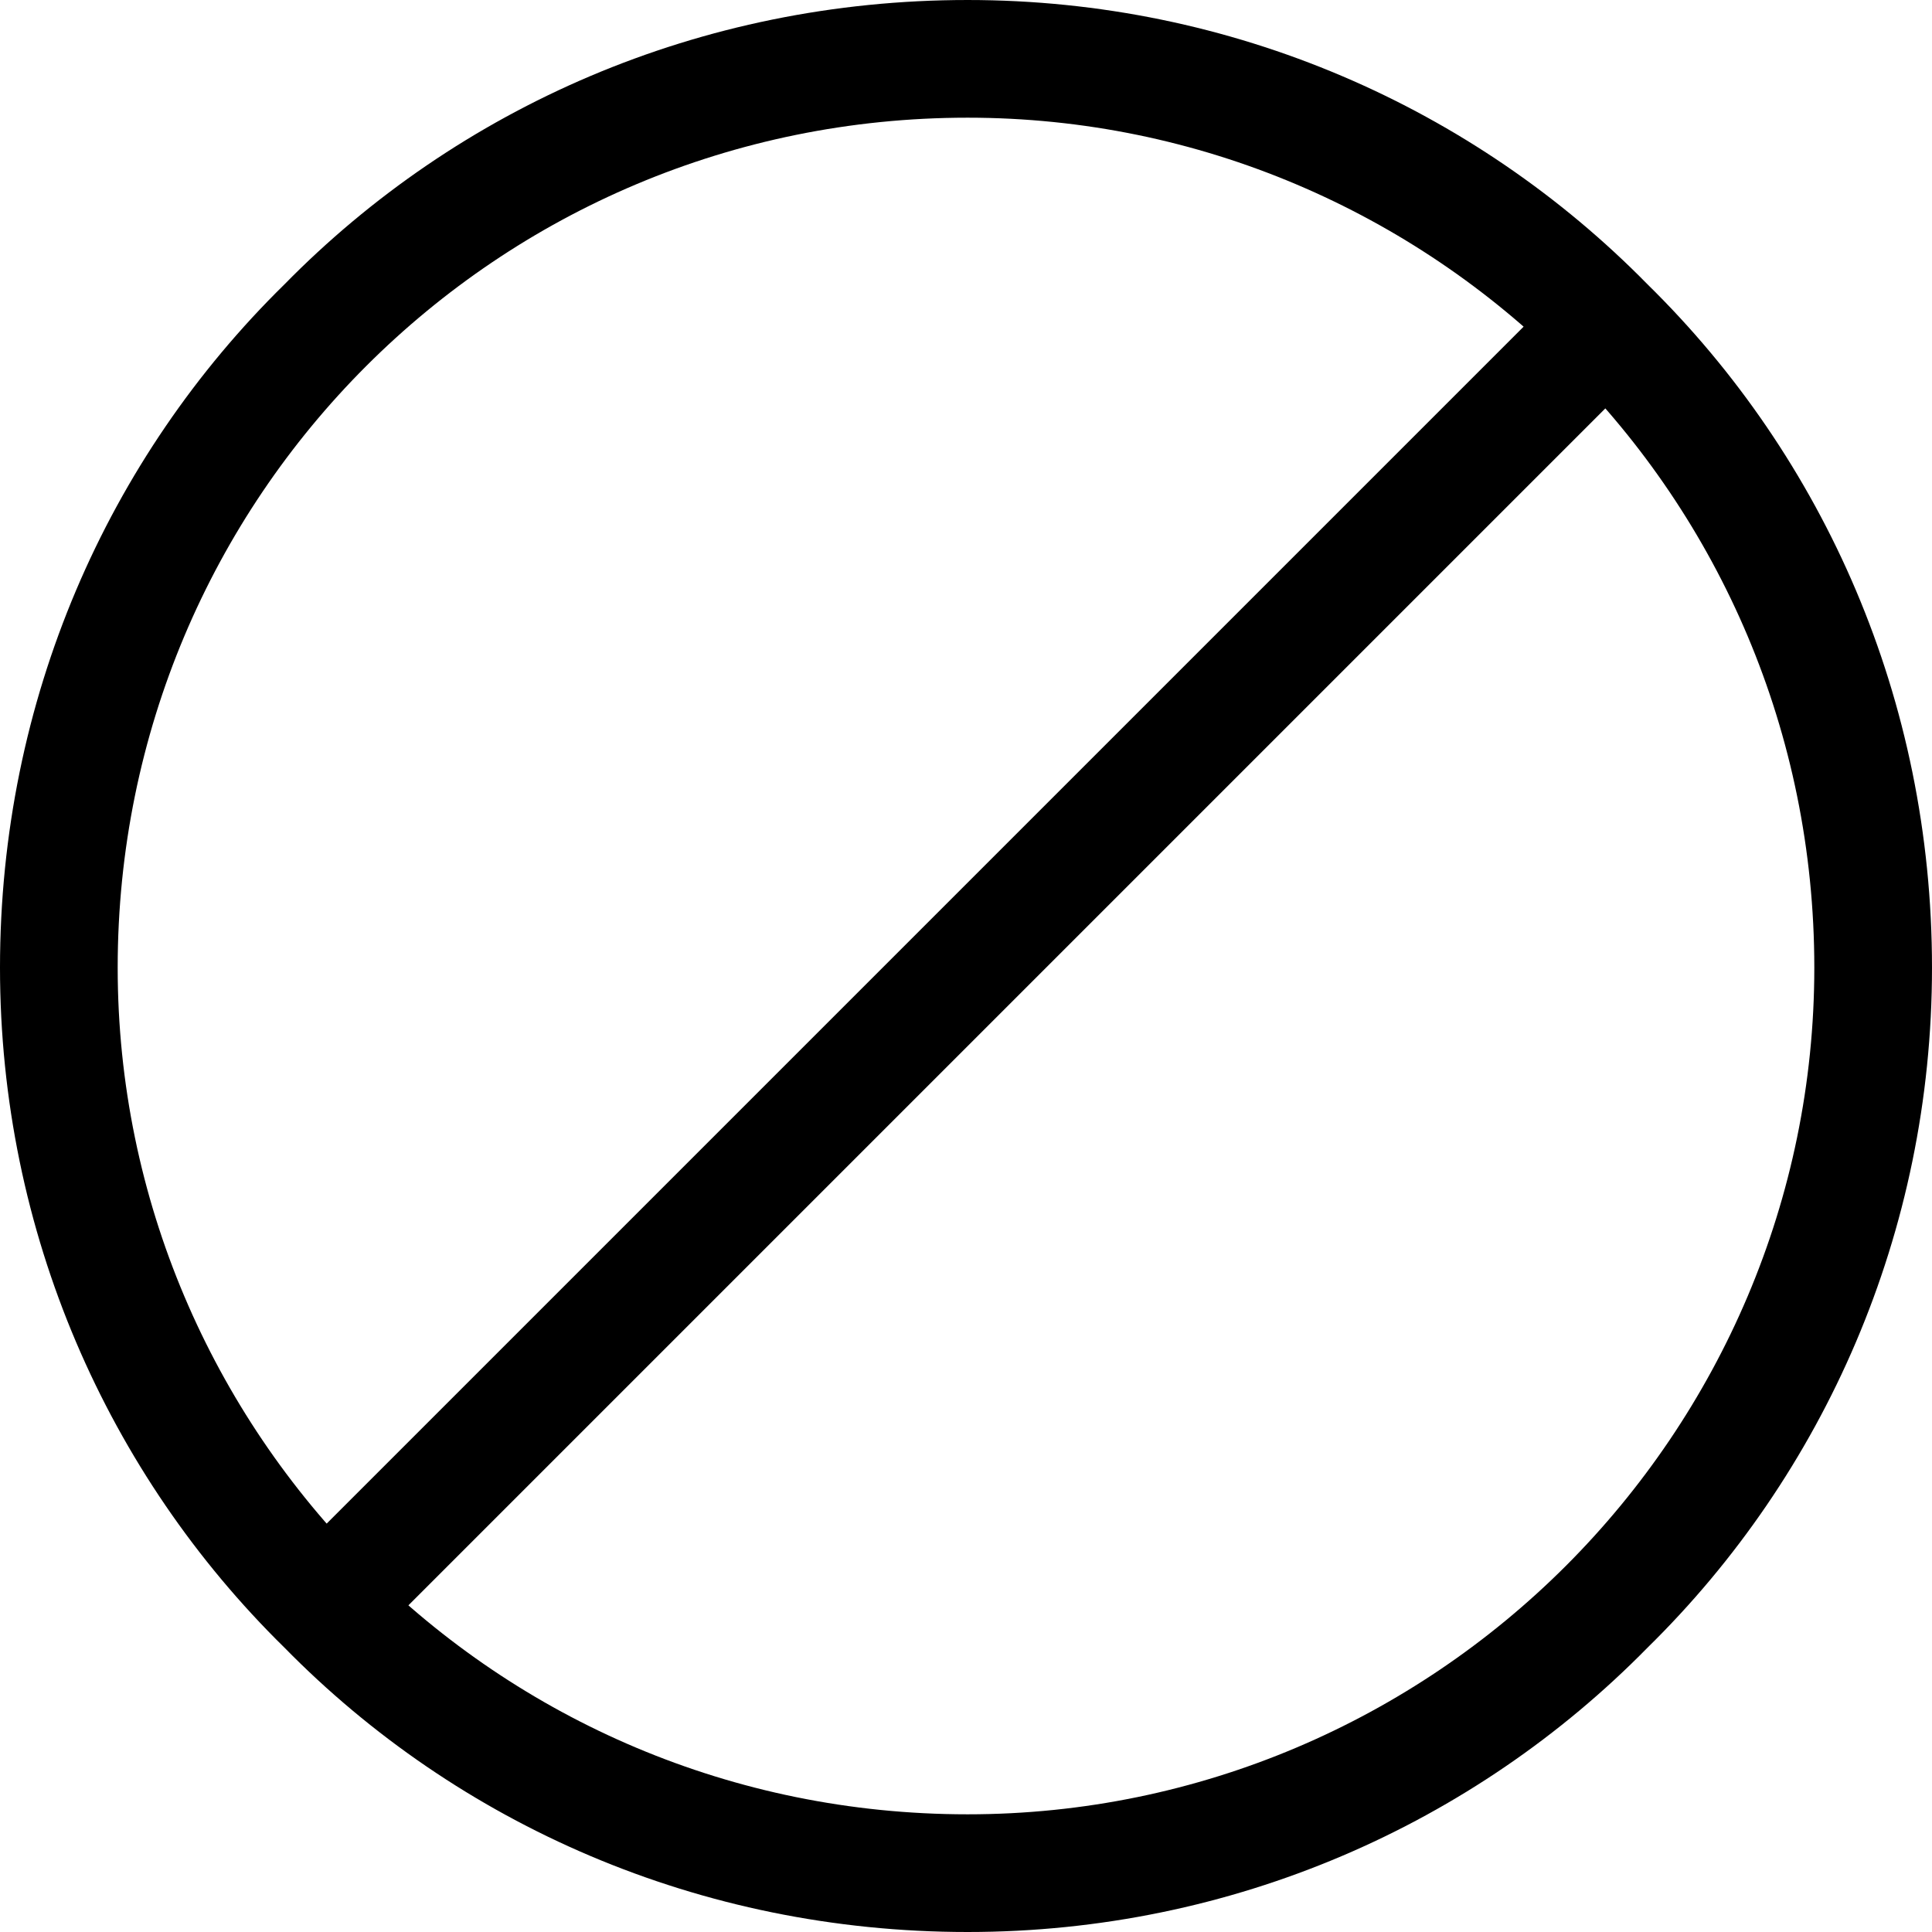
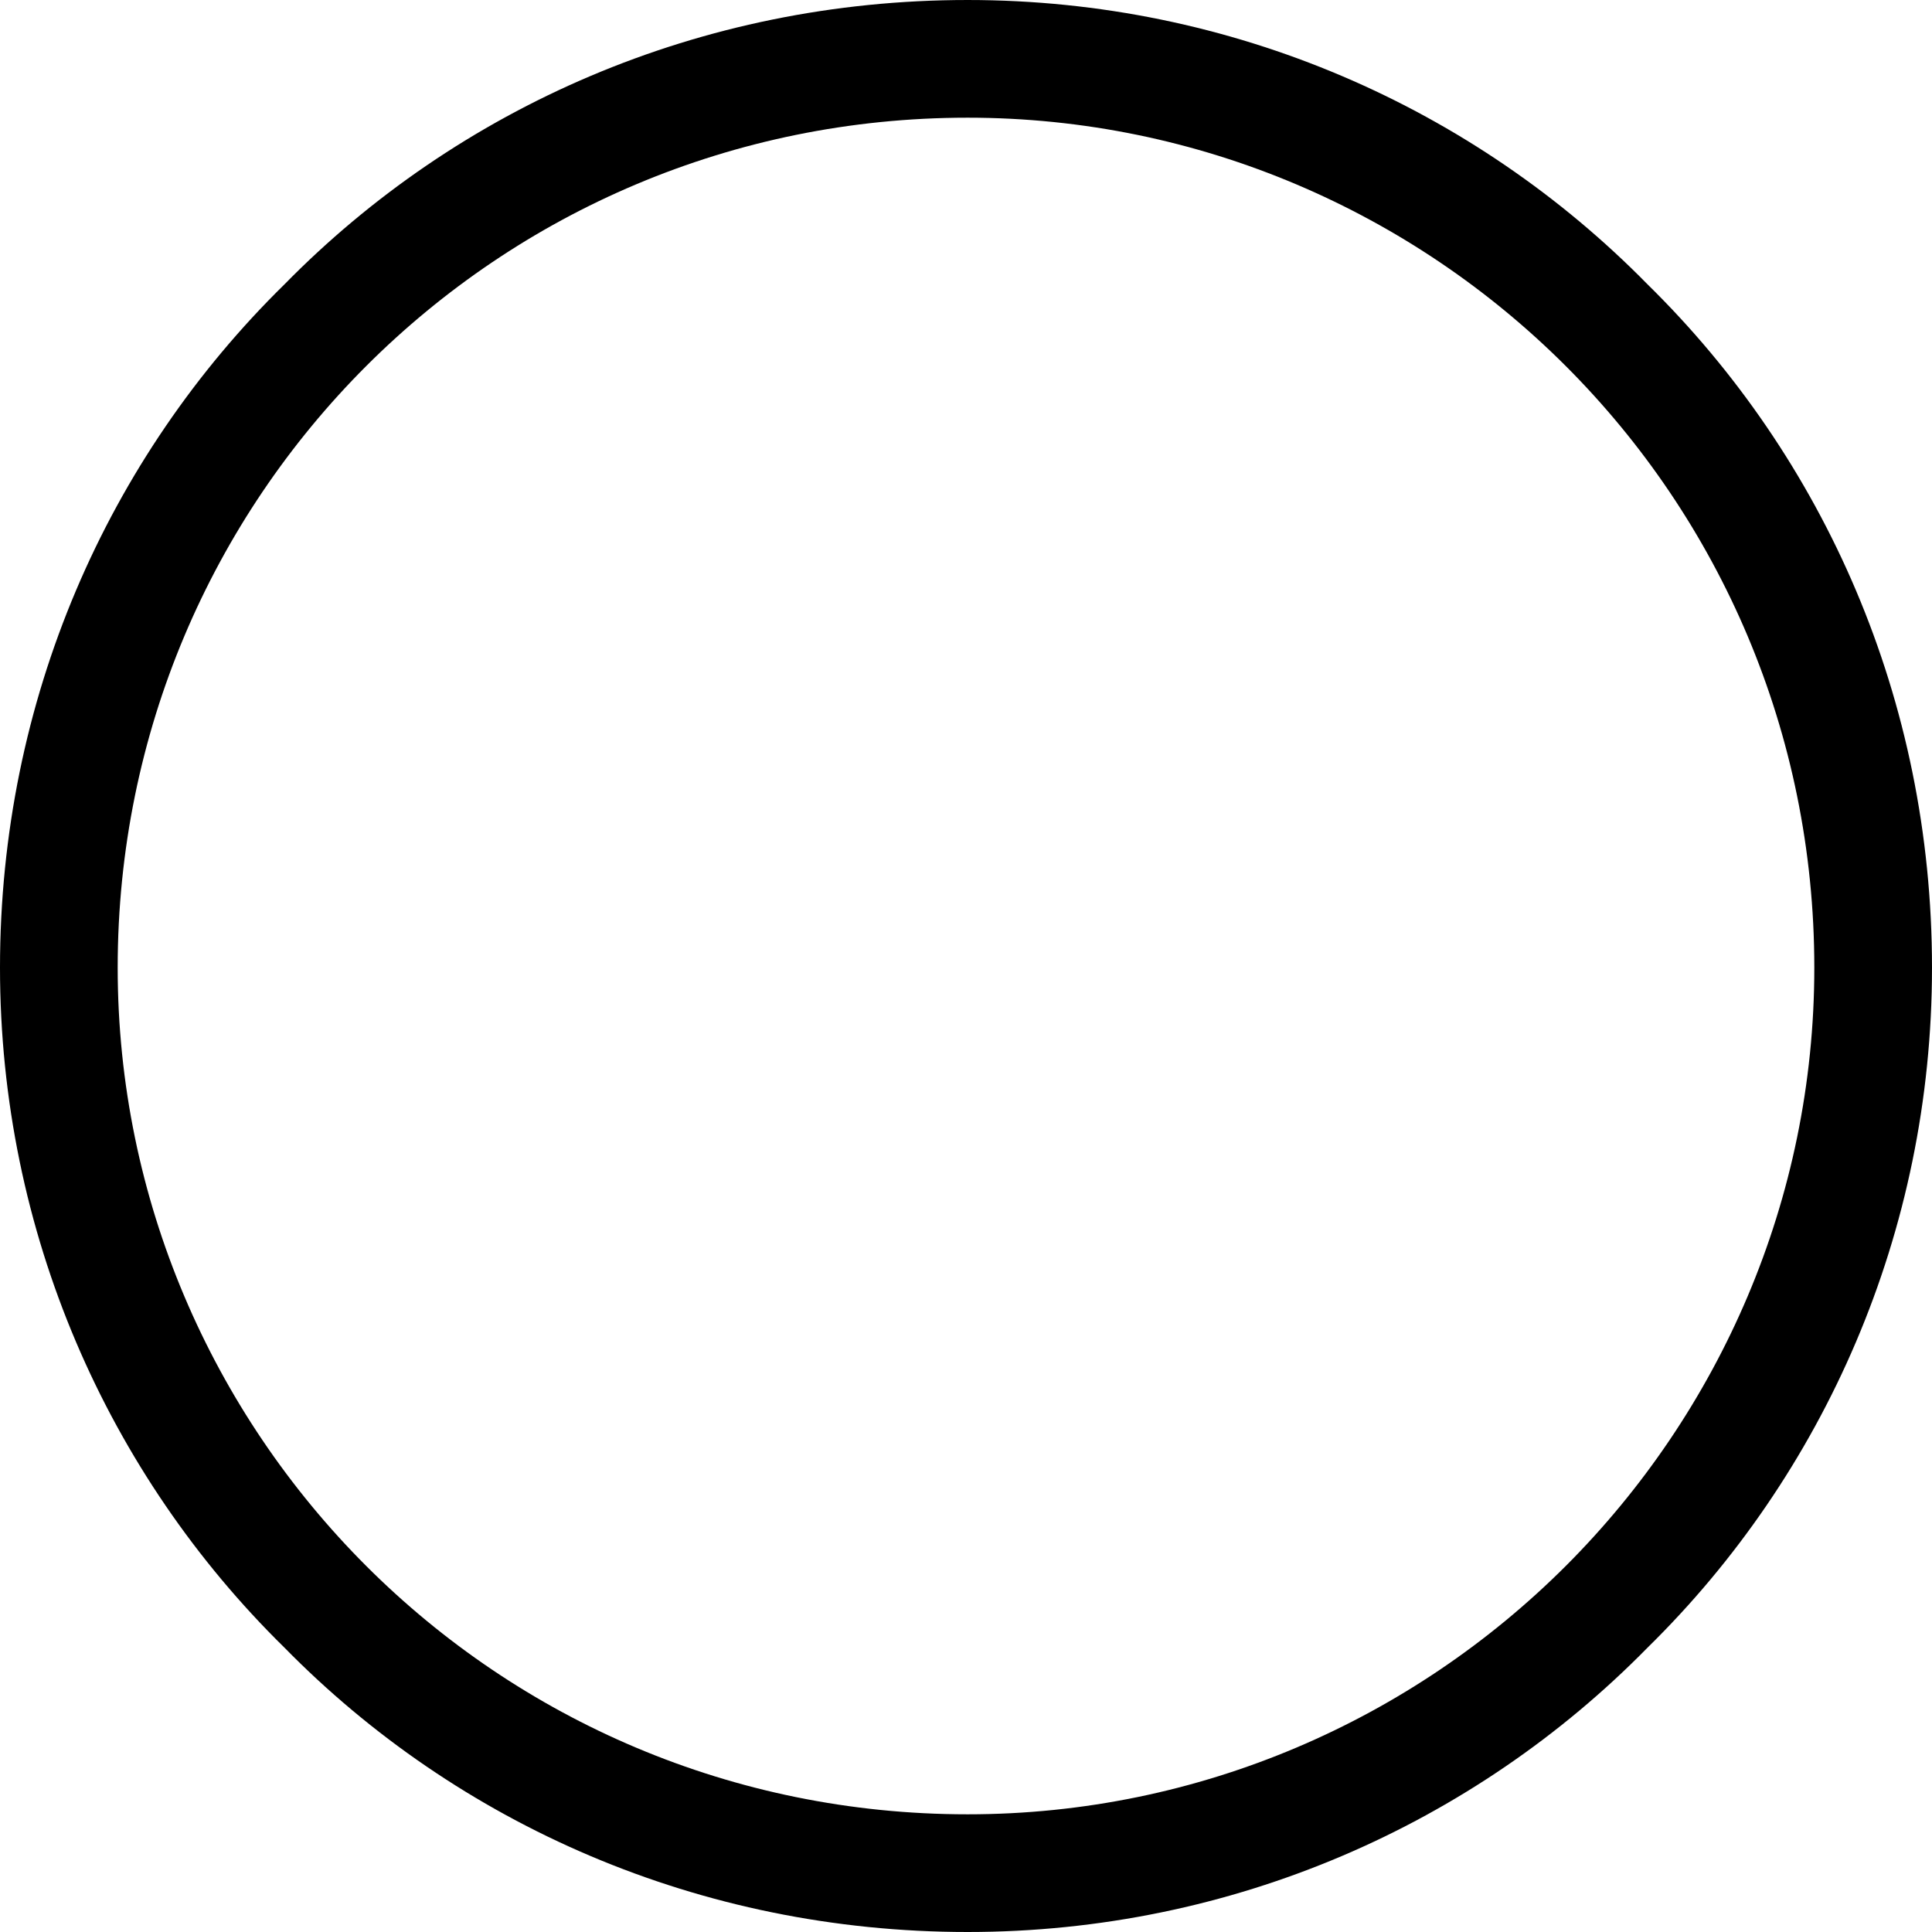
<svg xmlns="http://www.w3.org/2000/svg" xml:space="preserve" width="591px" height="591px" version="1.1" style="shape-rendering:geometricPrecision; text-rendering:geometricPrecision; image-rendering:optimizeQuality; fill-rule:evenodd; clip-rule:evenodd" viewBox="0 0 591 591">
  <defs>
    <style type="text/css">
   
    .fil0 {fill:black;fill-rule:nonzero}
   
  </style>
  </defs>
  <g id="Слой_x0020_1">
    <g id="_886758992">
      <path class="fil0" d="M296 555c71,0 136,-29 183,-76 47,-47 76,-112 76,-183 0,-72 -29,-137 -76,-184 -47,-47 -112,-76 -183,-76 -72,0 -137,29 -184,76 -47,47 -76,112 -76,184 0,71 29,136 76,183 47,47 112,76 184,76zm208 -51c-53,54 -127,87 -208,87 -82,0 -156,-33 -209,-87 -54,-53 -87,-127 -87,-208 0,-82 33,-156 87,-209 53,-54 127,-87 209,-87 81,0 155,33 208,87 54,53 87,127 87,209 0,81 -33,155 -87,208z" />
-       <polygon class="fil0" points="504,112 112,504 87,479 479,87 " />
    </g>
  </g>
</svg>